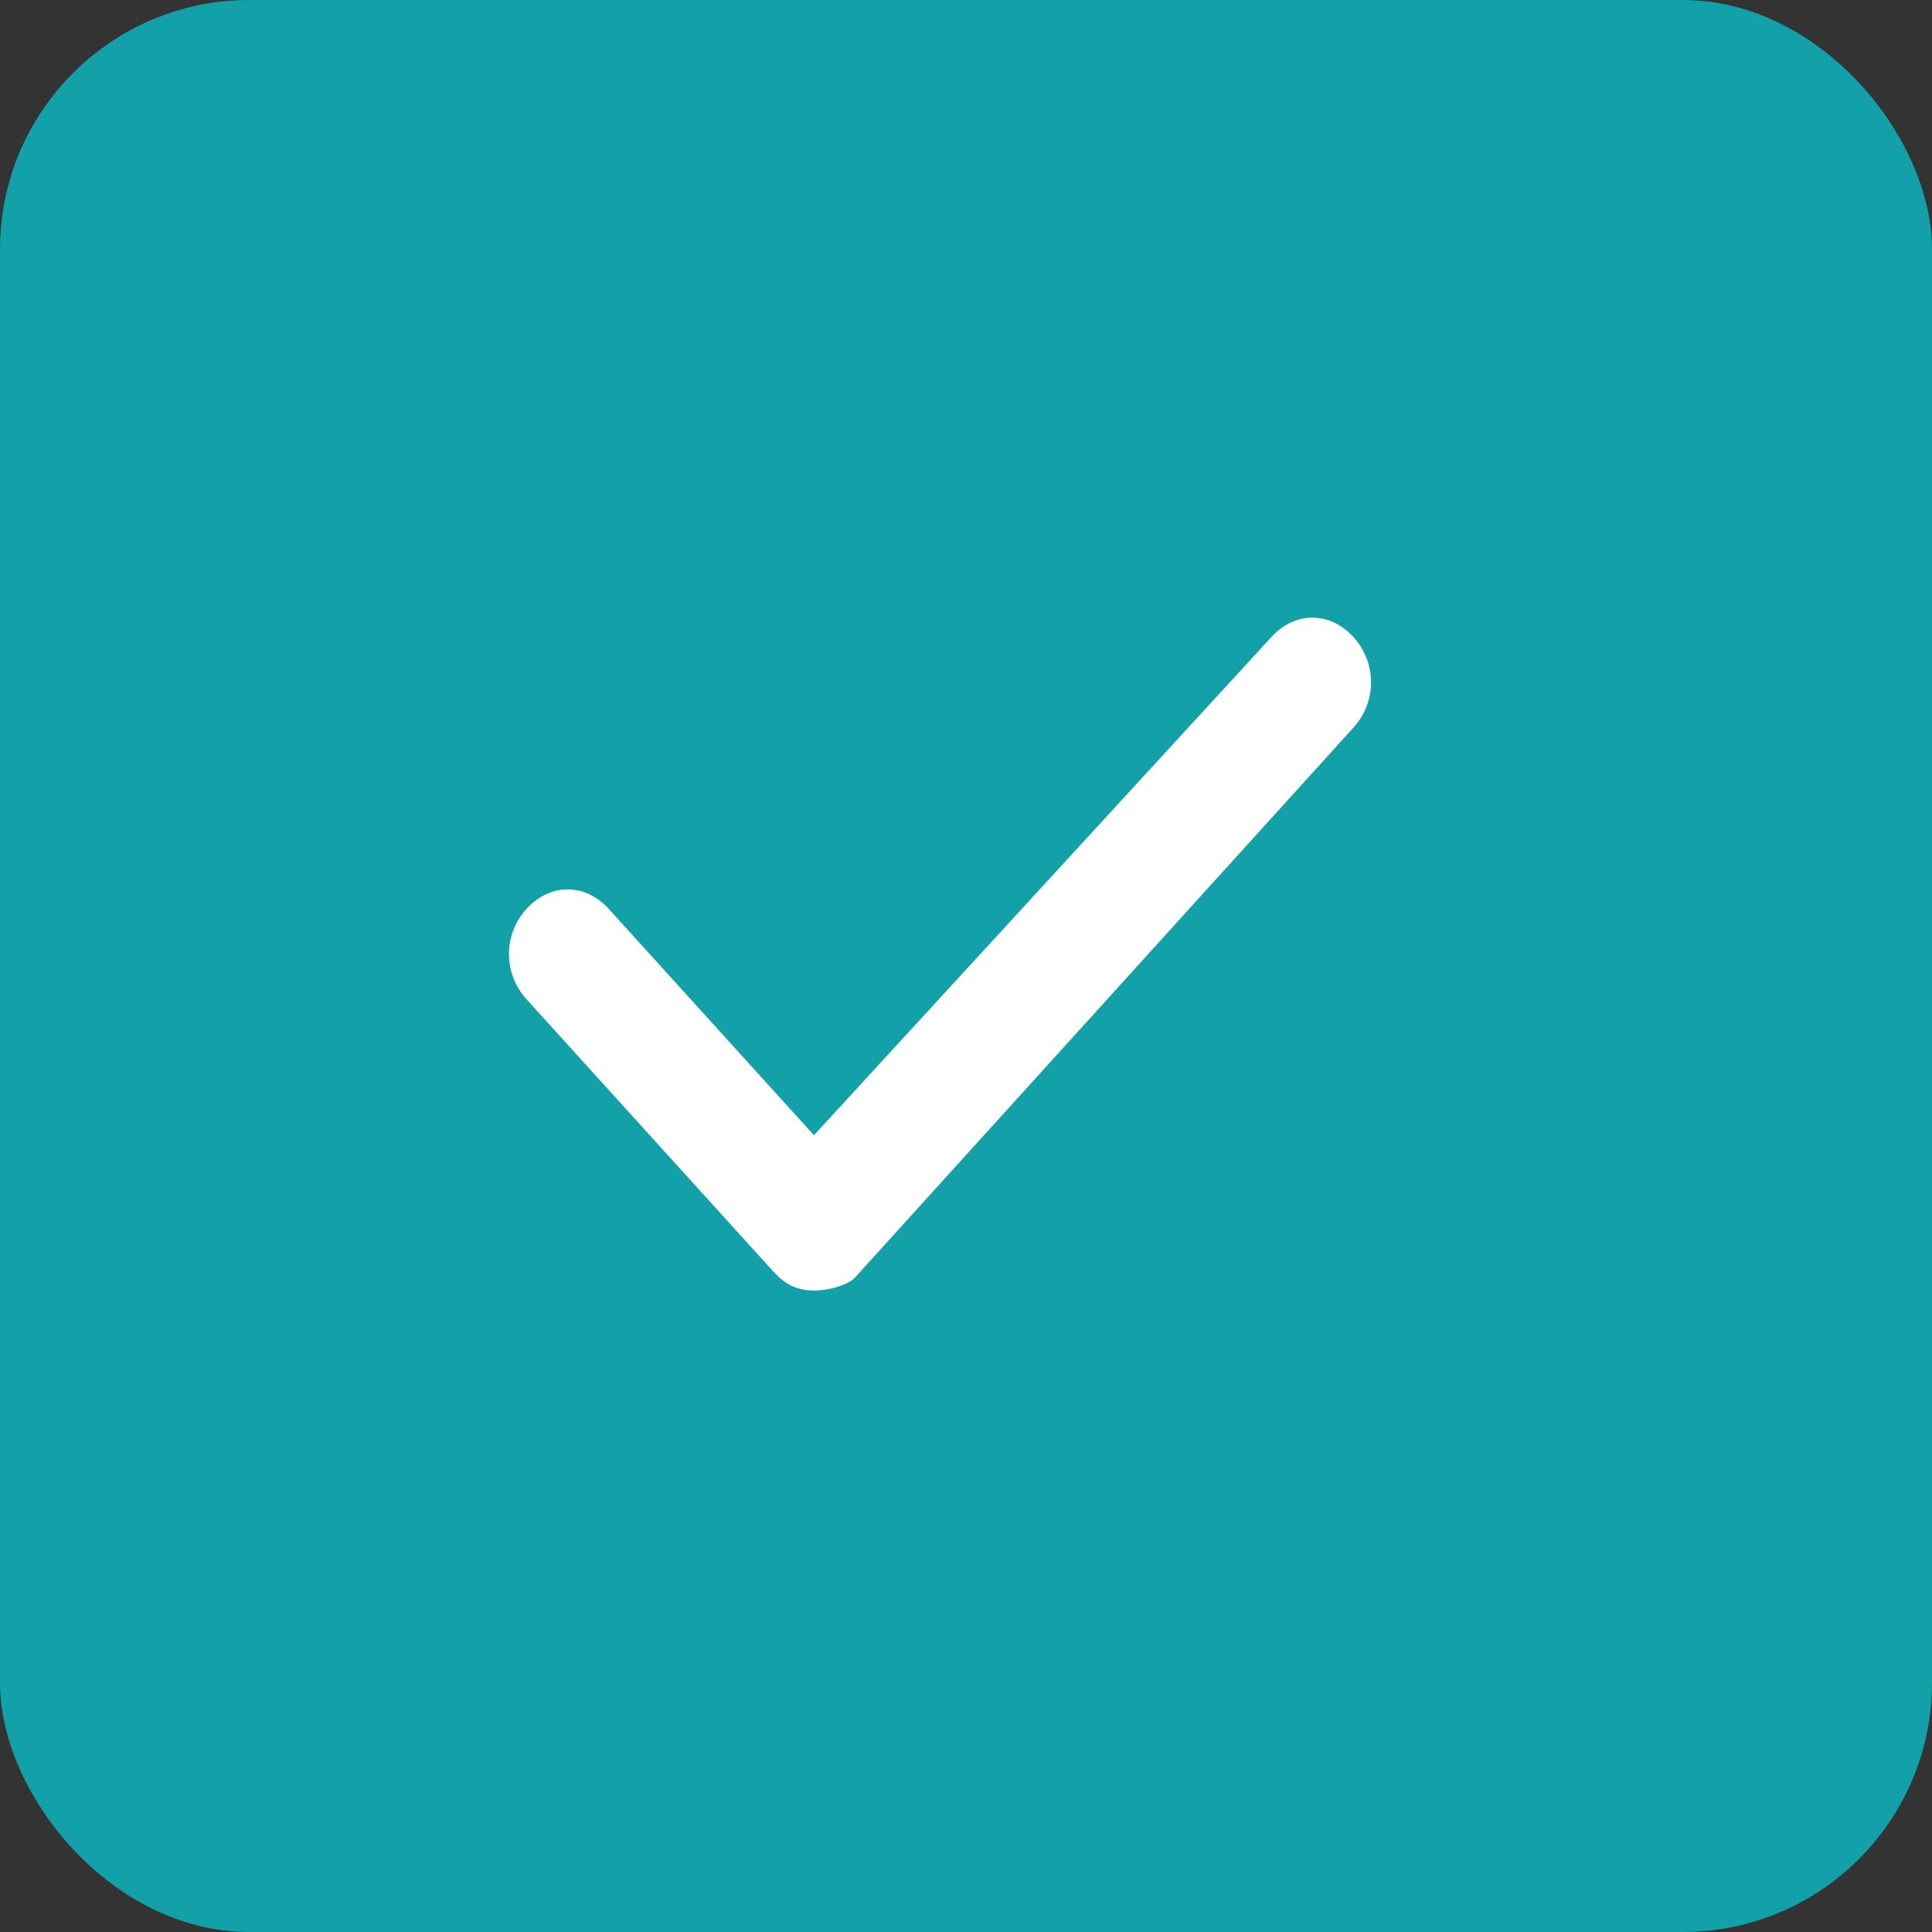
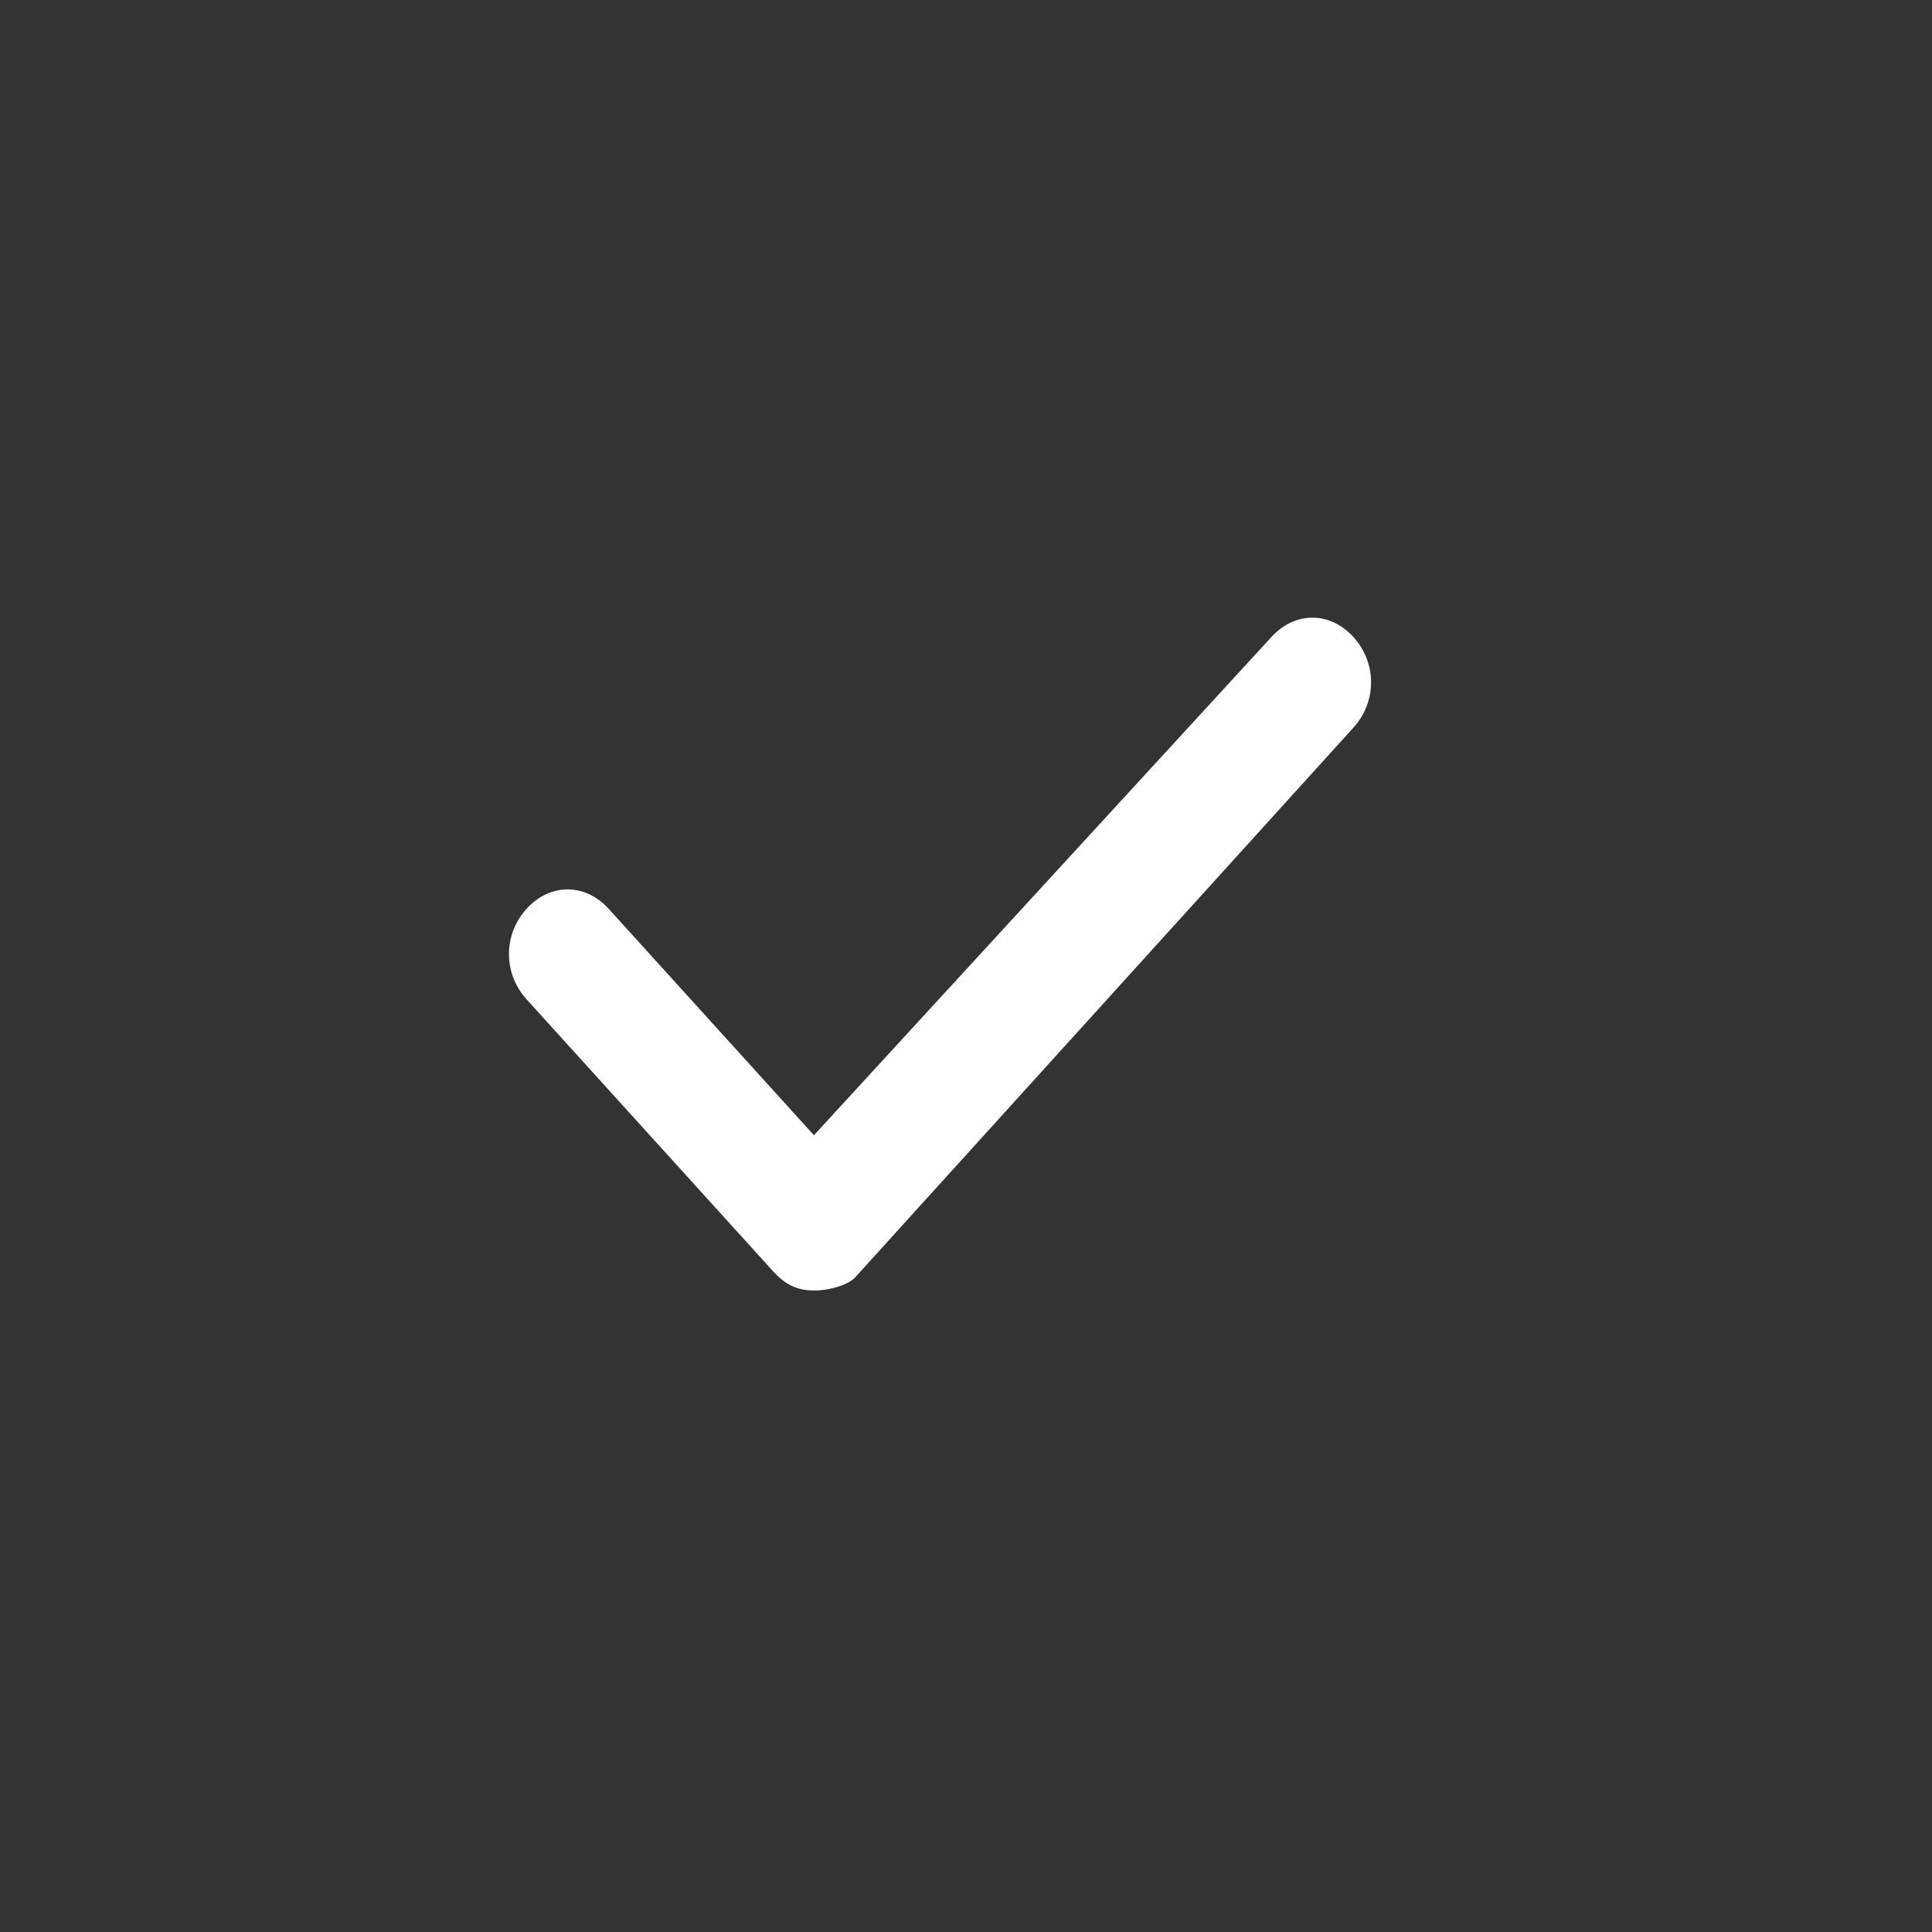
<svg xmlns="http://www.w3.org/2000/svg" width="20" height="20" viewBox="0 0 20 20" fill="none">
  <rect x="0" y="0" width="20" height="20" fill="#333333" stroke="none" />
-   <rect width="20" height="20" rx="2.581" fill="#12A1A9" />
  <path d="M8.426 13.359C8.244 13.359 8.122 13.292 8.001 13.158L5.451 10.345C5.208 10.077 5.208 9.675 5.451 9.408C5.694 9.14 6.058 9.14 6.301 9.408L8.426 11.752L13.161 6.595C13.404 6.327 13.768 6.327 14.011 6.595C14.254 6.863 14.254 7.264 14.011 7.532L8.851 13.225C8.79 13.292 8.608 13.359 8.426 13.359Z" fill="white" />
</svg>